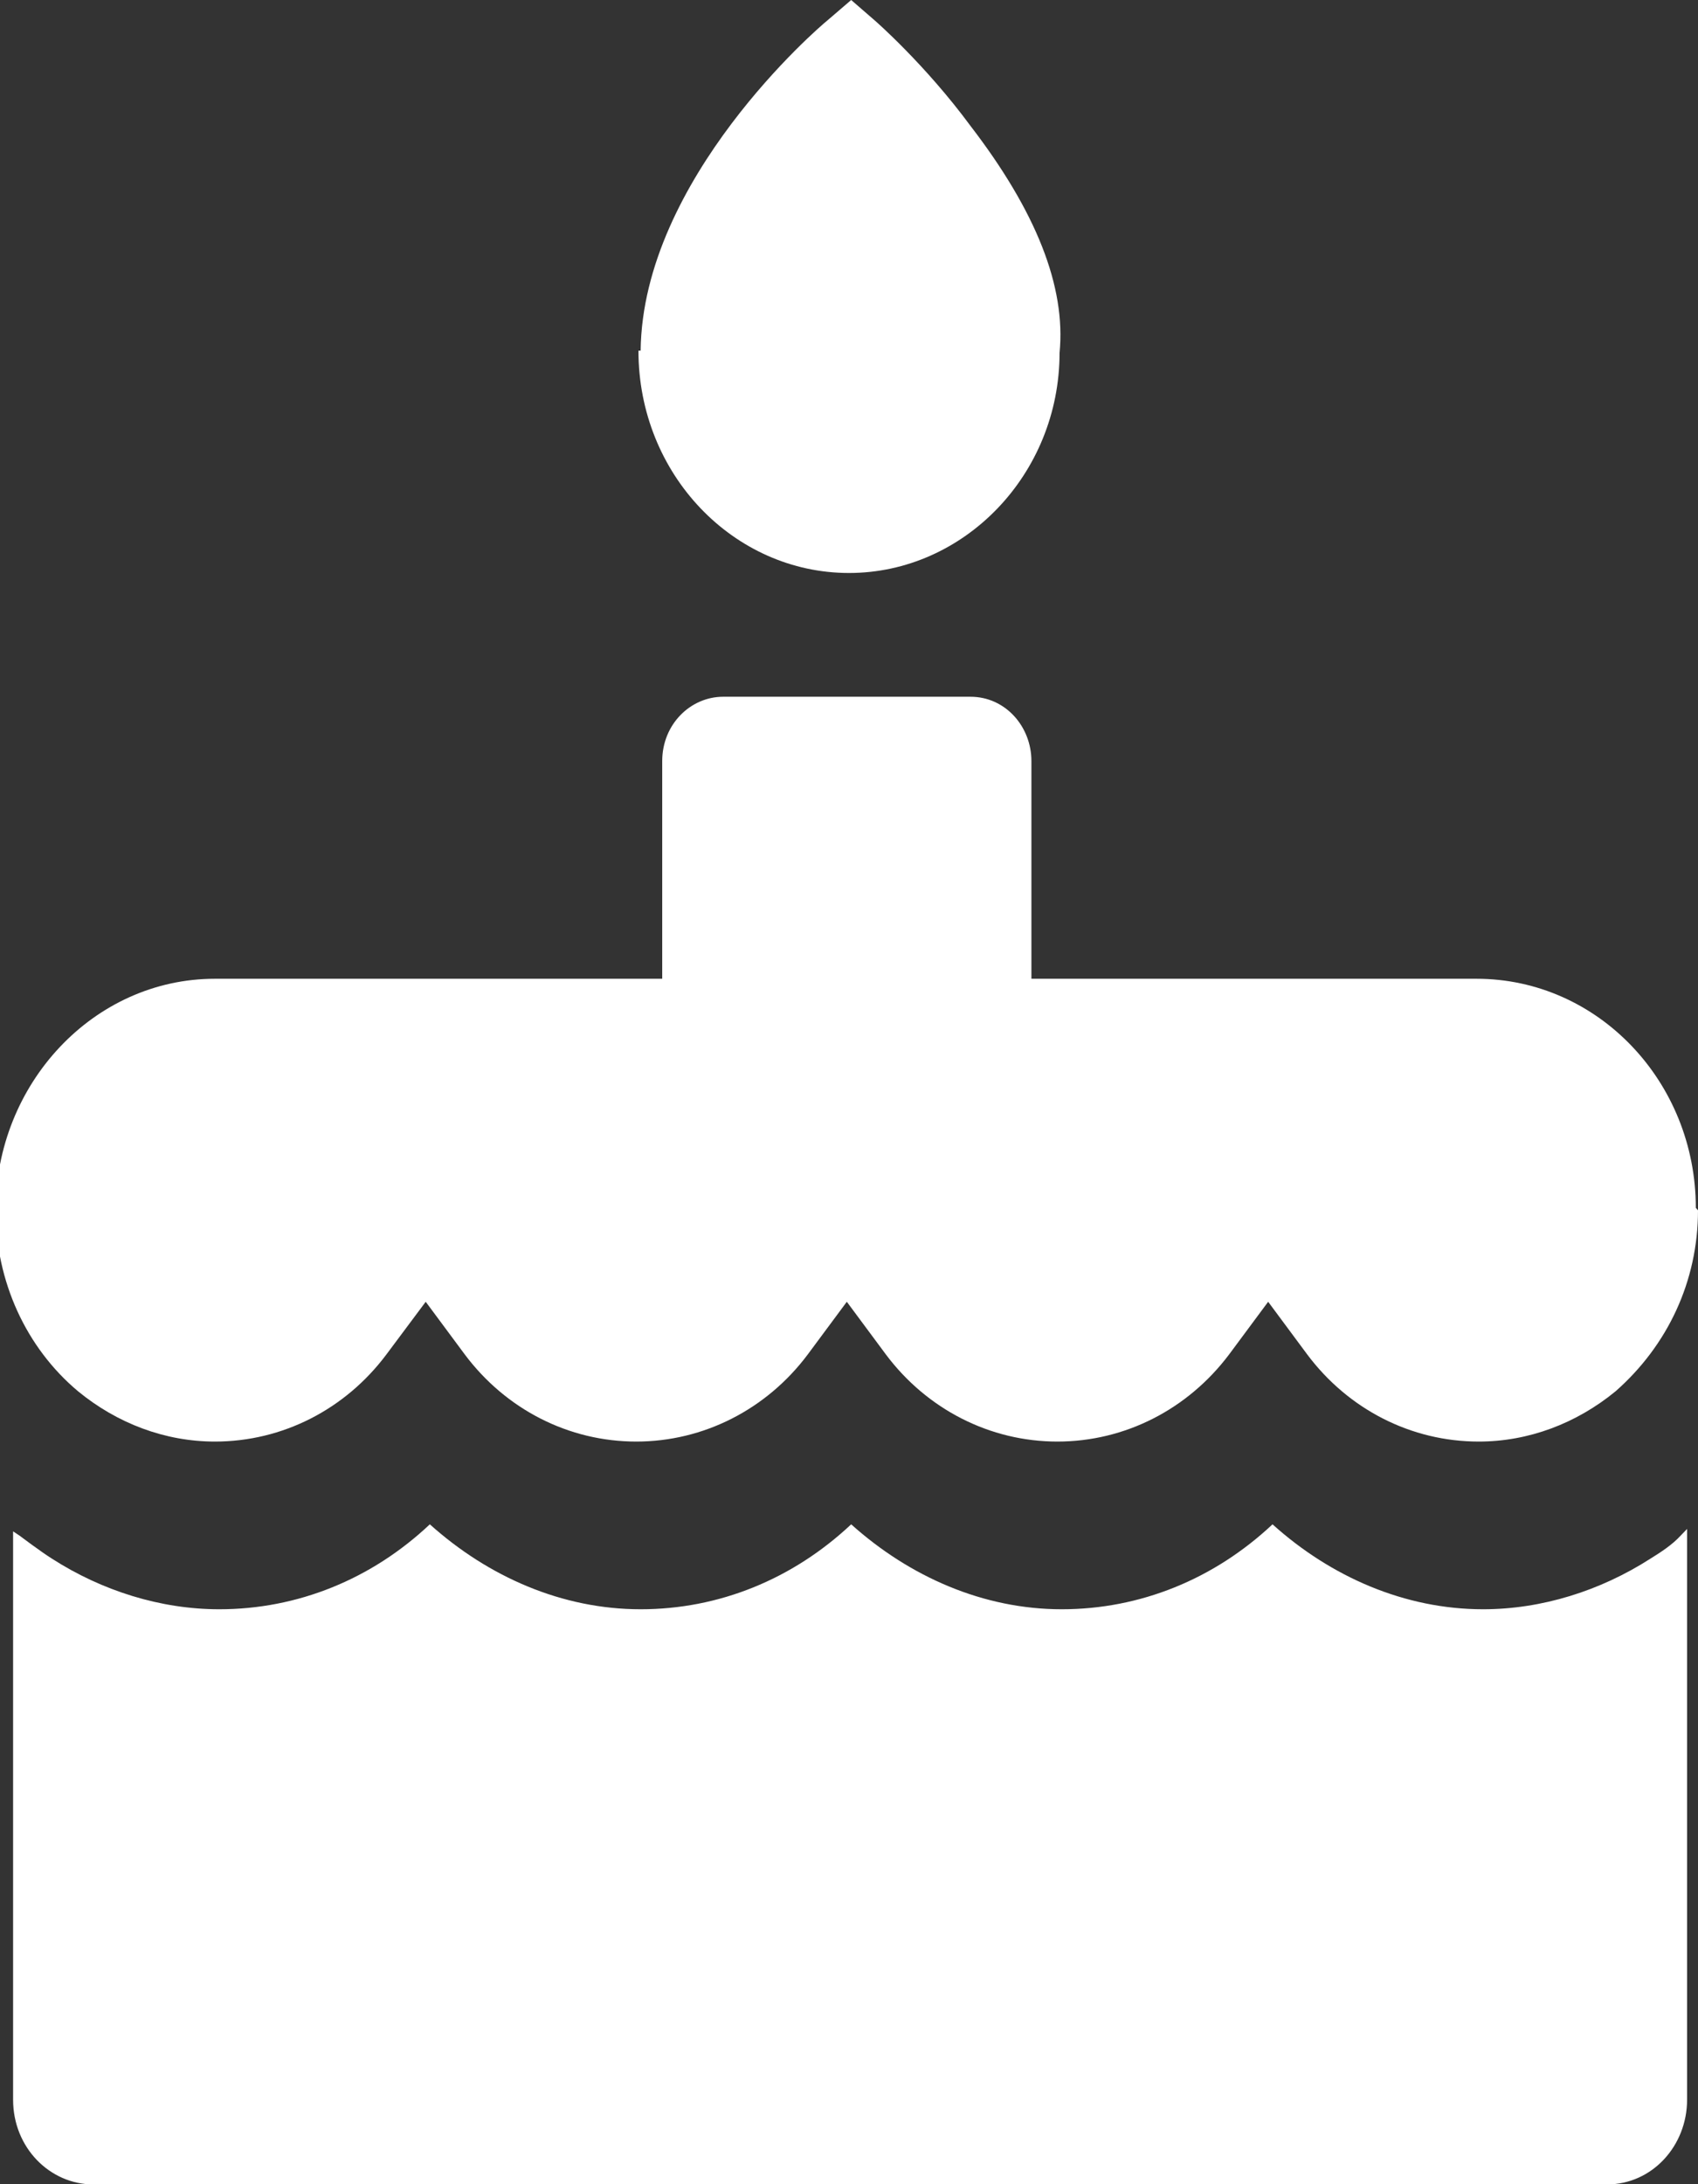
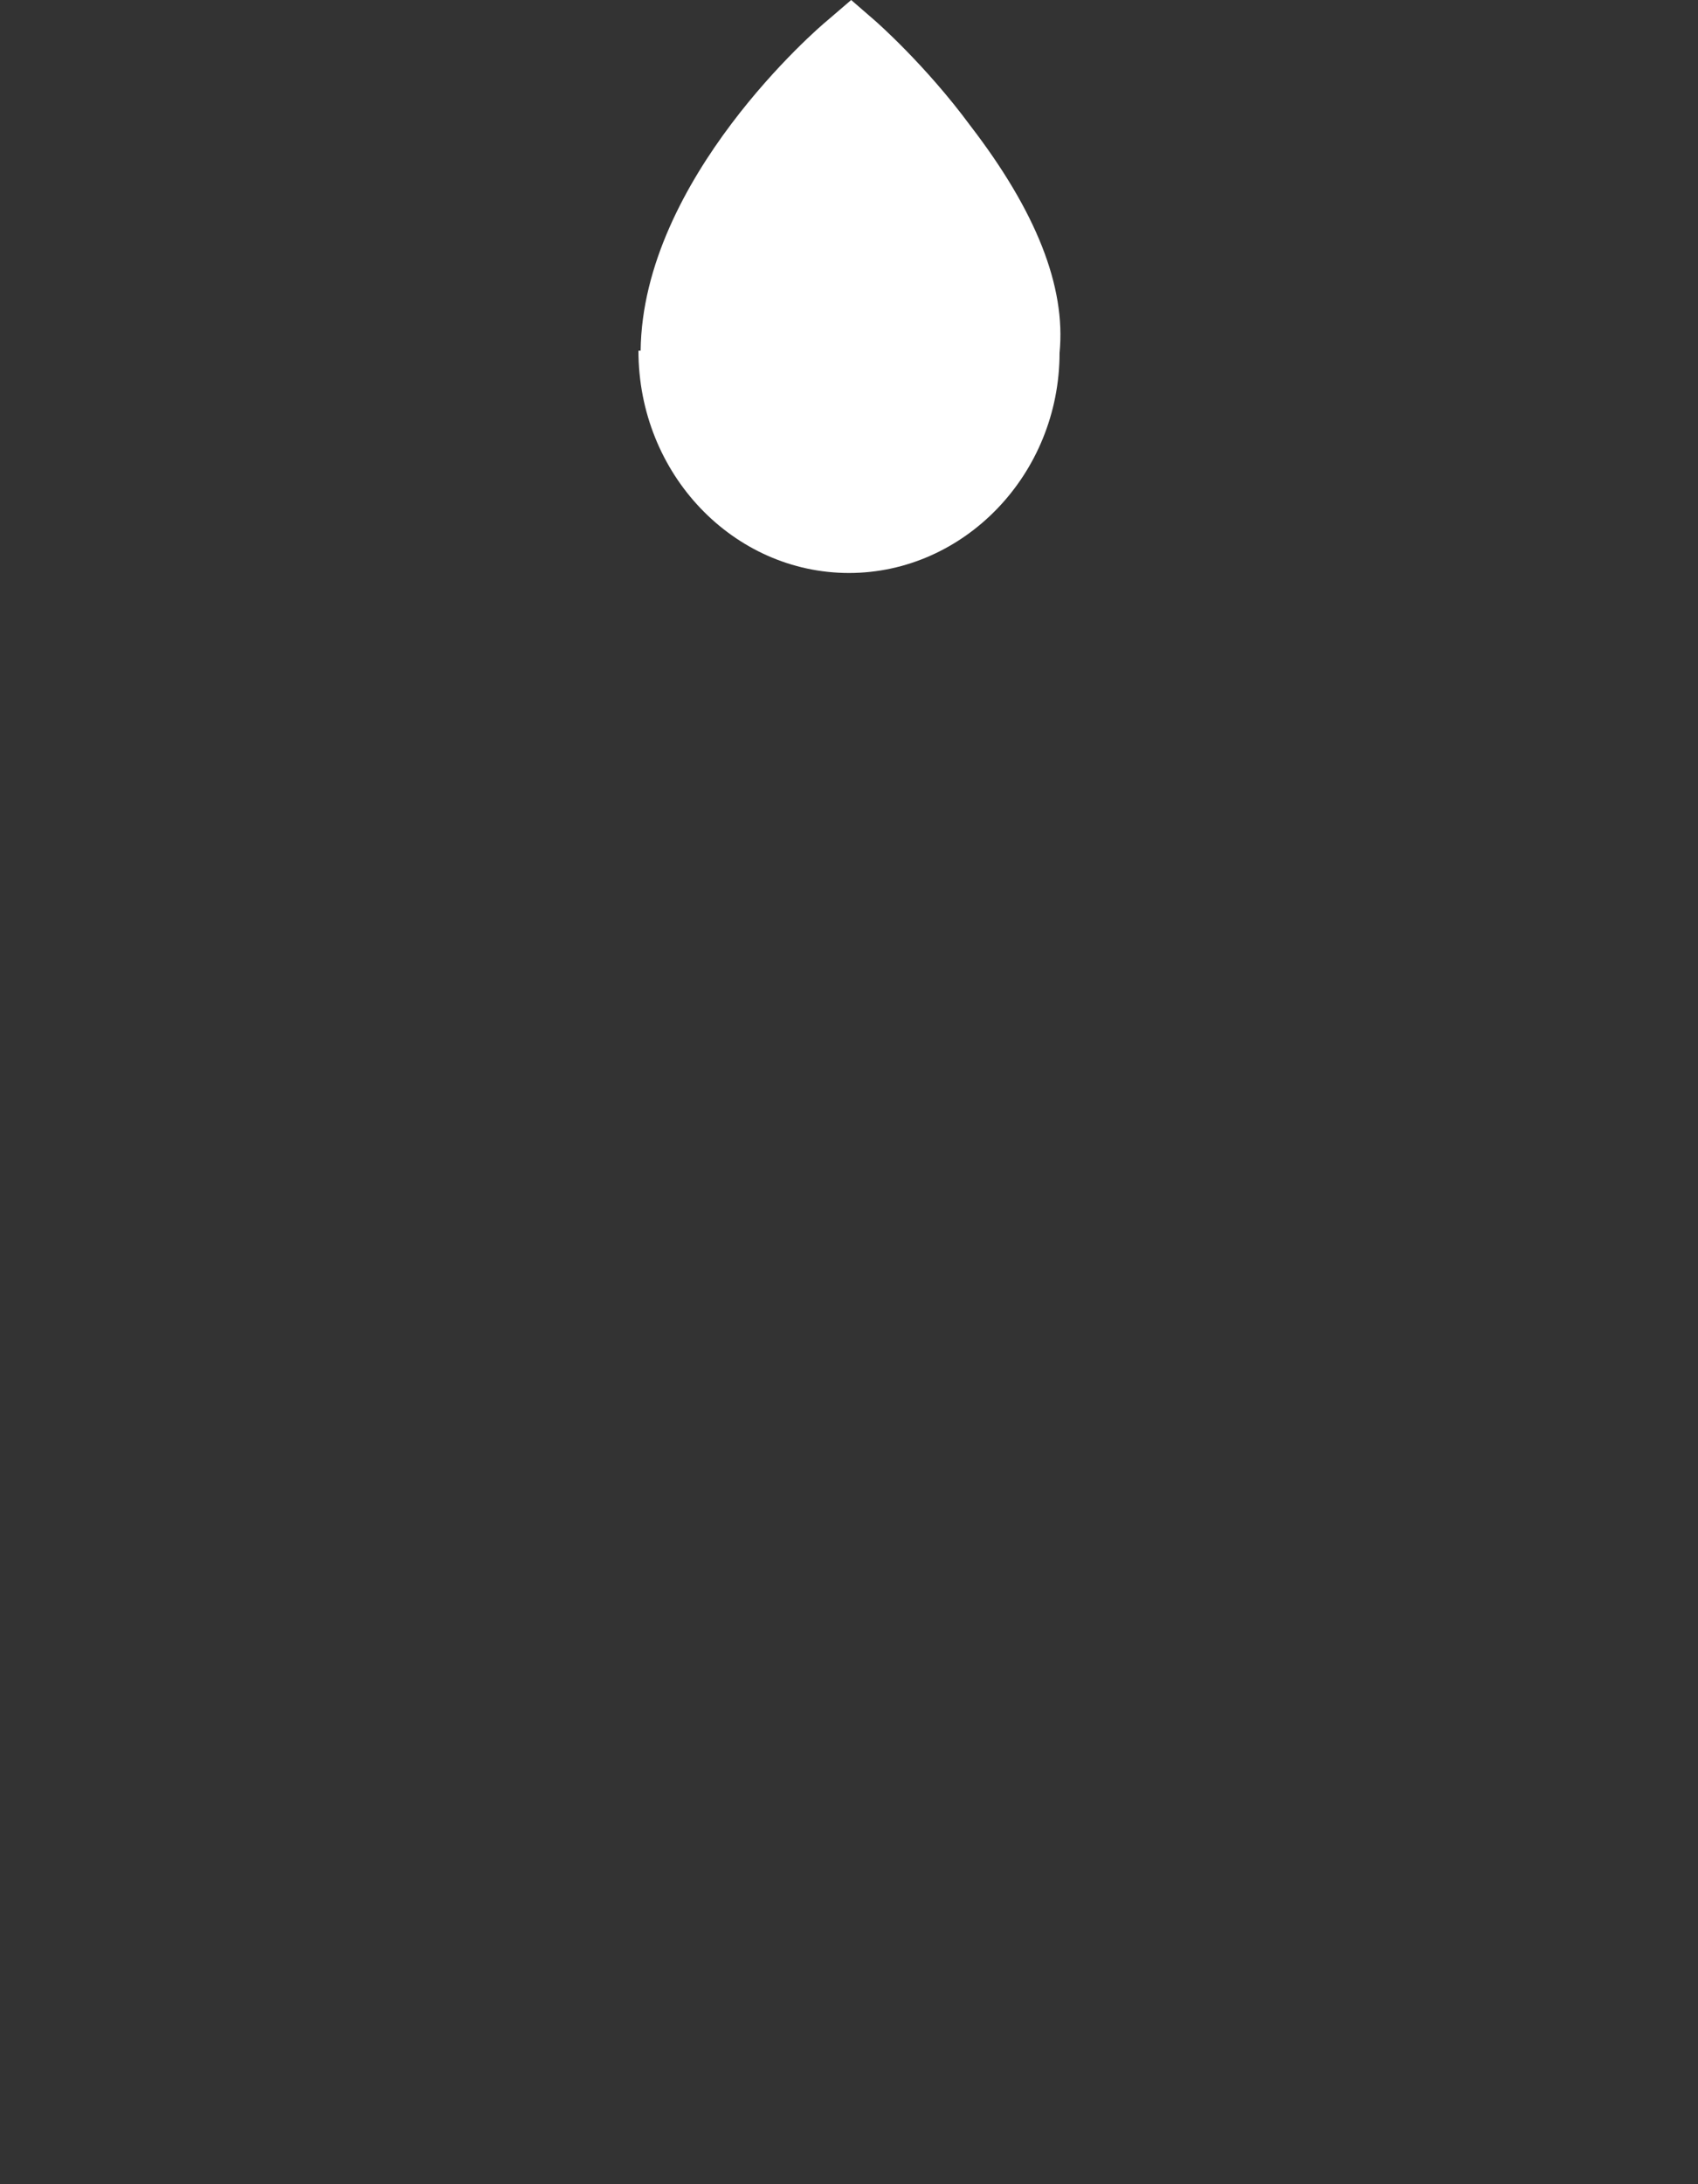
<svg xmlns="http://www.w3.org/2000/svg" width="7" height="9" viewBox="0 0 7 9" fill="none">
  <rect x="0" y="0" width="7" height="9" fill="#333333" stroke="none" />
  <g clip-path="url(#clip0_420_284)">
-     <path d="M7 4.987C7 5.279 6.875 5.544 6.66 5.733C6.499 5.865 6.302 5.94 6.096 5.94C5.818 5.94 5.559 5.808 5.389 5.581L5.228 5.364L5.067 5.581C4.896 5.808 4.637 5.94 4.359 5.94C4.082 5.94 3.822 5.808 3.652 5.581L3.491 5.364L3.33 5.581C3.16 5.808 2.9 5.94 2.623 5.94C2.345 5.94 2.086 5.808 1.916 5.581L1.755 5.364L1.593 5.581C1.423 5.808 1.164 5.94 0.886 5.94C0.68 5.94 0.483 5.865 0.322 5.733C0.107 5.553 -0.018 5.279 -0.018 4.987C-0.018 4.467 0.385 4.033 0.886 4.033C0.985 4.033 1.379 4.033 1.916 4.033H2.73V3.136C2.73 2.984 2.847 2.871 2.981 2.871H4.001C4.145 2.871 4.252 2.994 4.252 3.136V4.033C5.174 4.033 5.944 4.033 6.087 4.033C6.588 4.033 6.991 4.458 6.991 4.977L7 4.987Z" fill="white" />
-     <path d="M6.955 6.31V8.652C6.955 8.841 6.812 9.001 6.624 9.001H0.385C0.206 9.001 0.054 8.85 0.054 8.652V6.31L0.081 6.328C0.081 6.328 0.17 6.395 0.215 6.423C0.421 6.555 0.662 6.631 0.904 6.631C1.226 6.631 1.531 6.508 1.772 6.281C2.014 6.498 2.318 6.631 2.641 6.631C2.963 6.631 3.267 6.508 3.509 6.281C3.751 6.498 4.055 6.631 4.377 6.631C4.699 6.631 5.004 6.508 5.246 6.281C5.487 6.498 5.792 6.631 6.114 6.631C6.356 6.631 6.597 6.555 6.803 6.423C6.848 6.395 6.893 6.366 6.928 6.328L6.955 6.3V6.31Z" fill="white" />
    <path d="M2.641 1.445C2.649 0.737 3.375 0.113 3.41 0.085L3.509 0L3.607 0.085C3.607 0.085 3.813 0.264 4.001 0.519C4.27 0.869 4.395 1.18 4.368 1.454C4.368 1.955 3.974 2.361 3.5 2.361C3.025 2.361 2.632 1.955 2.632 1.445H2.641Z" fill="white" />
  </g>
  <defs>
    <clipPath id="clip0_420_284">
      <rect width="7" height="9" fill="white" />
    </clipPath>
  </defs>
</svg>